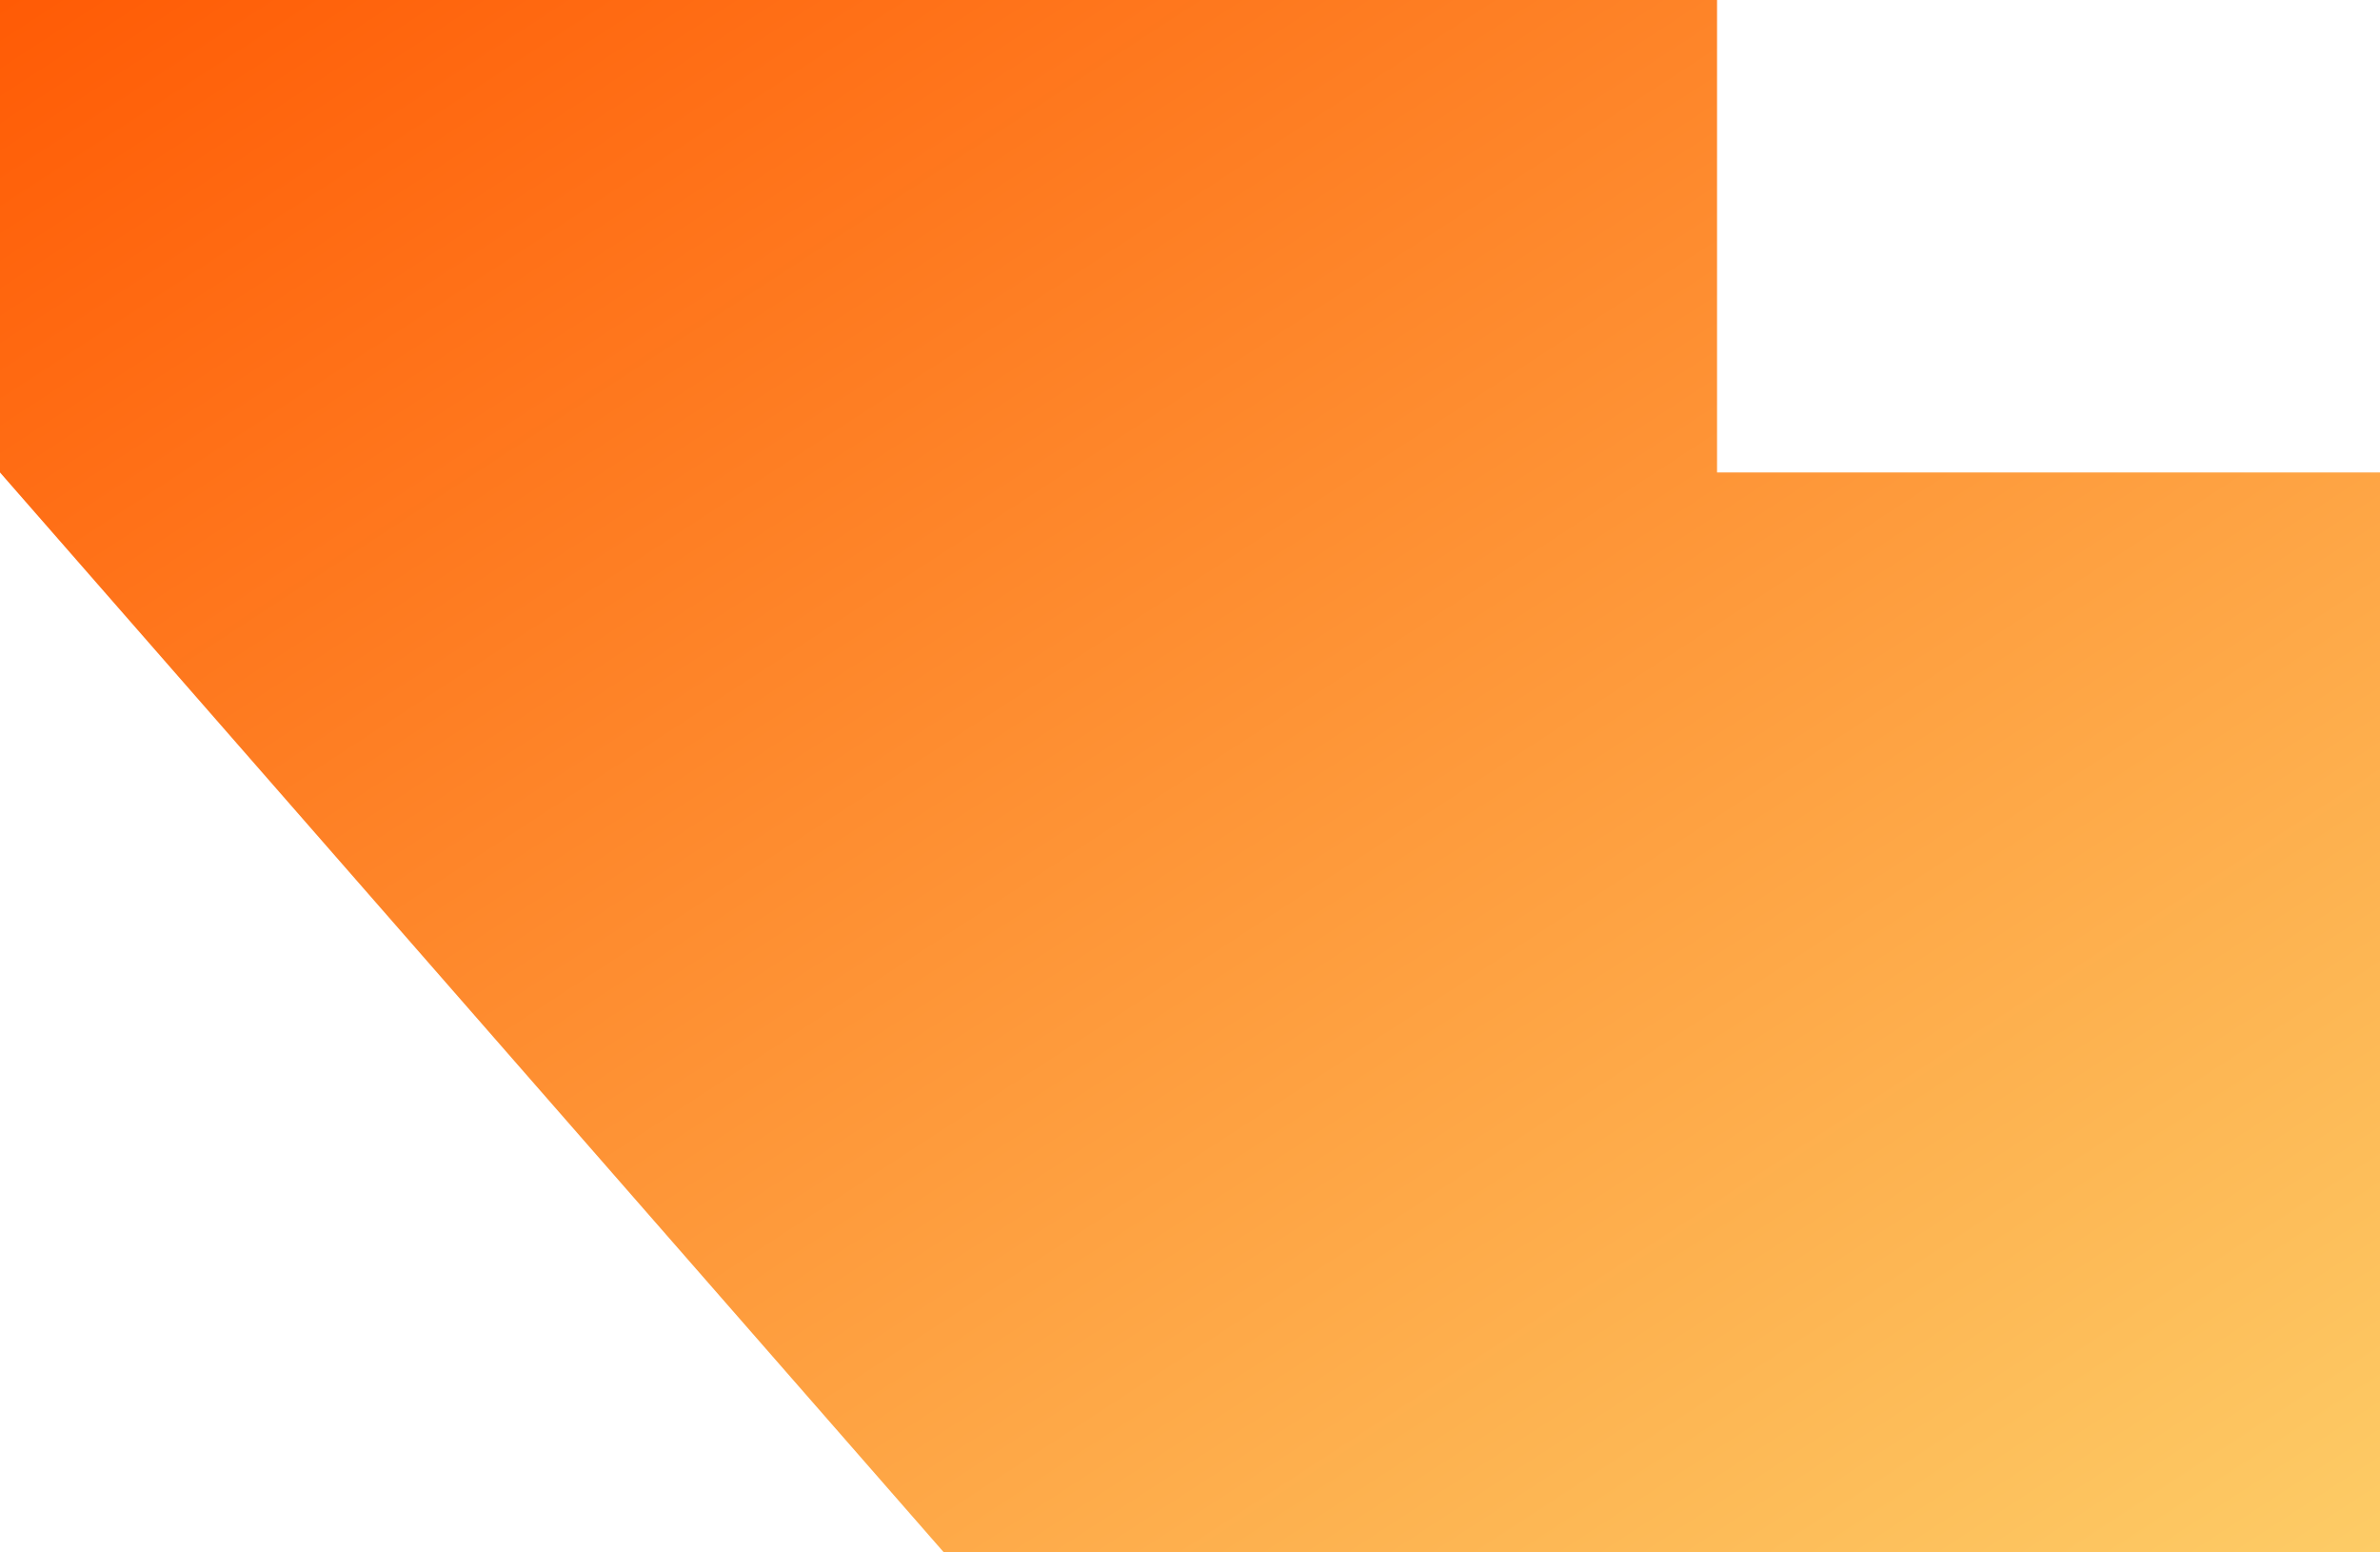
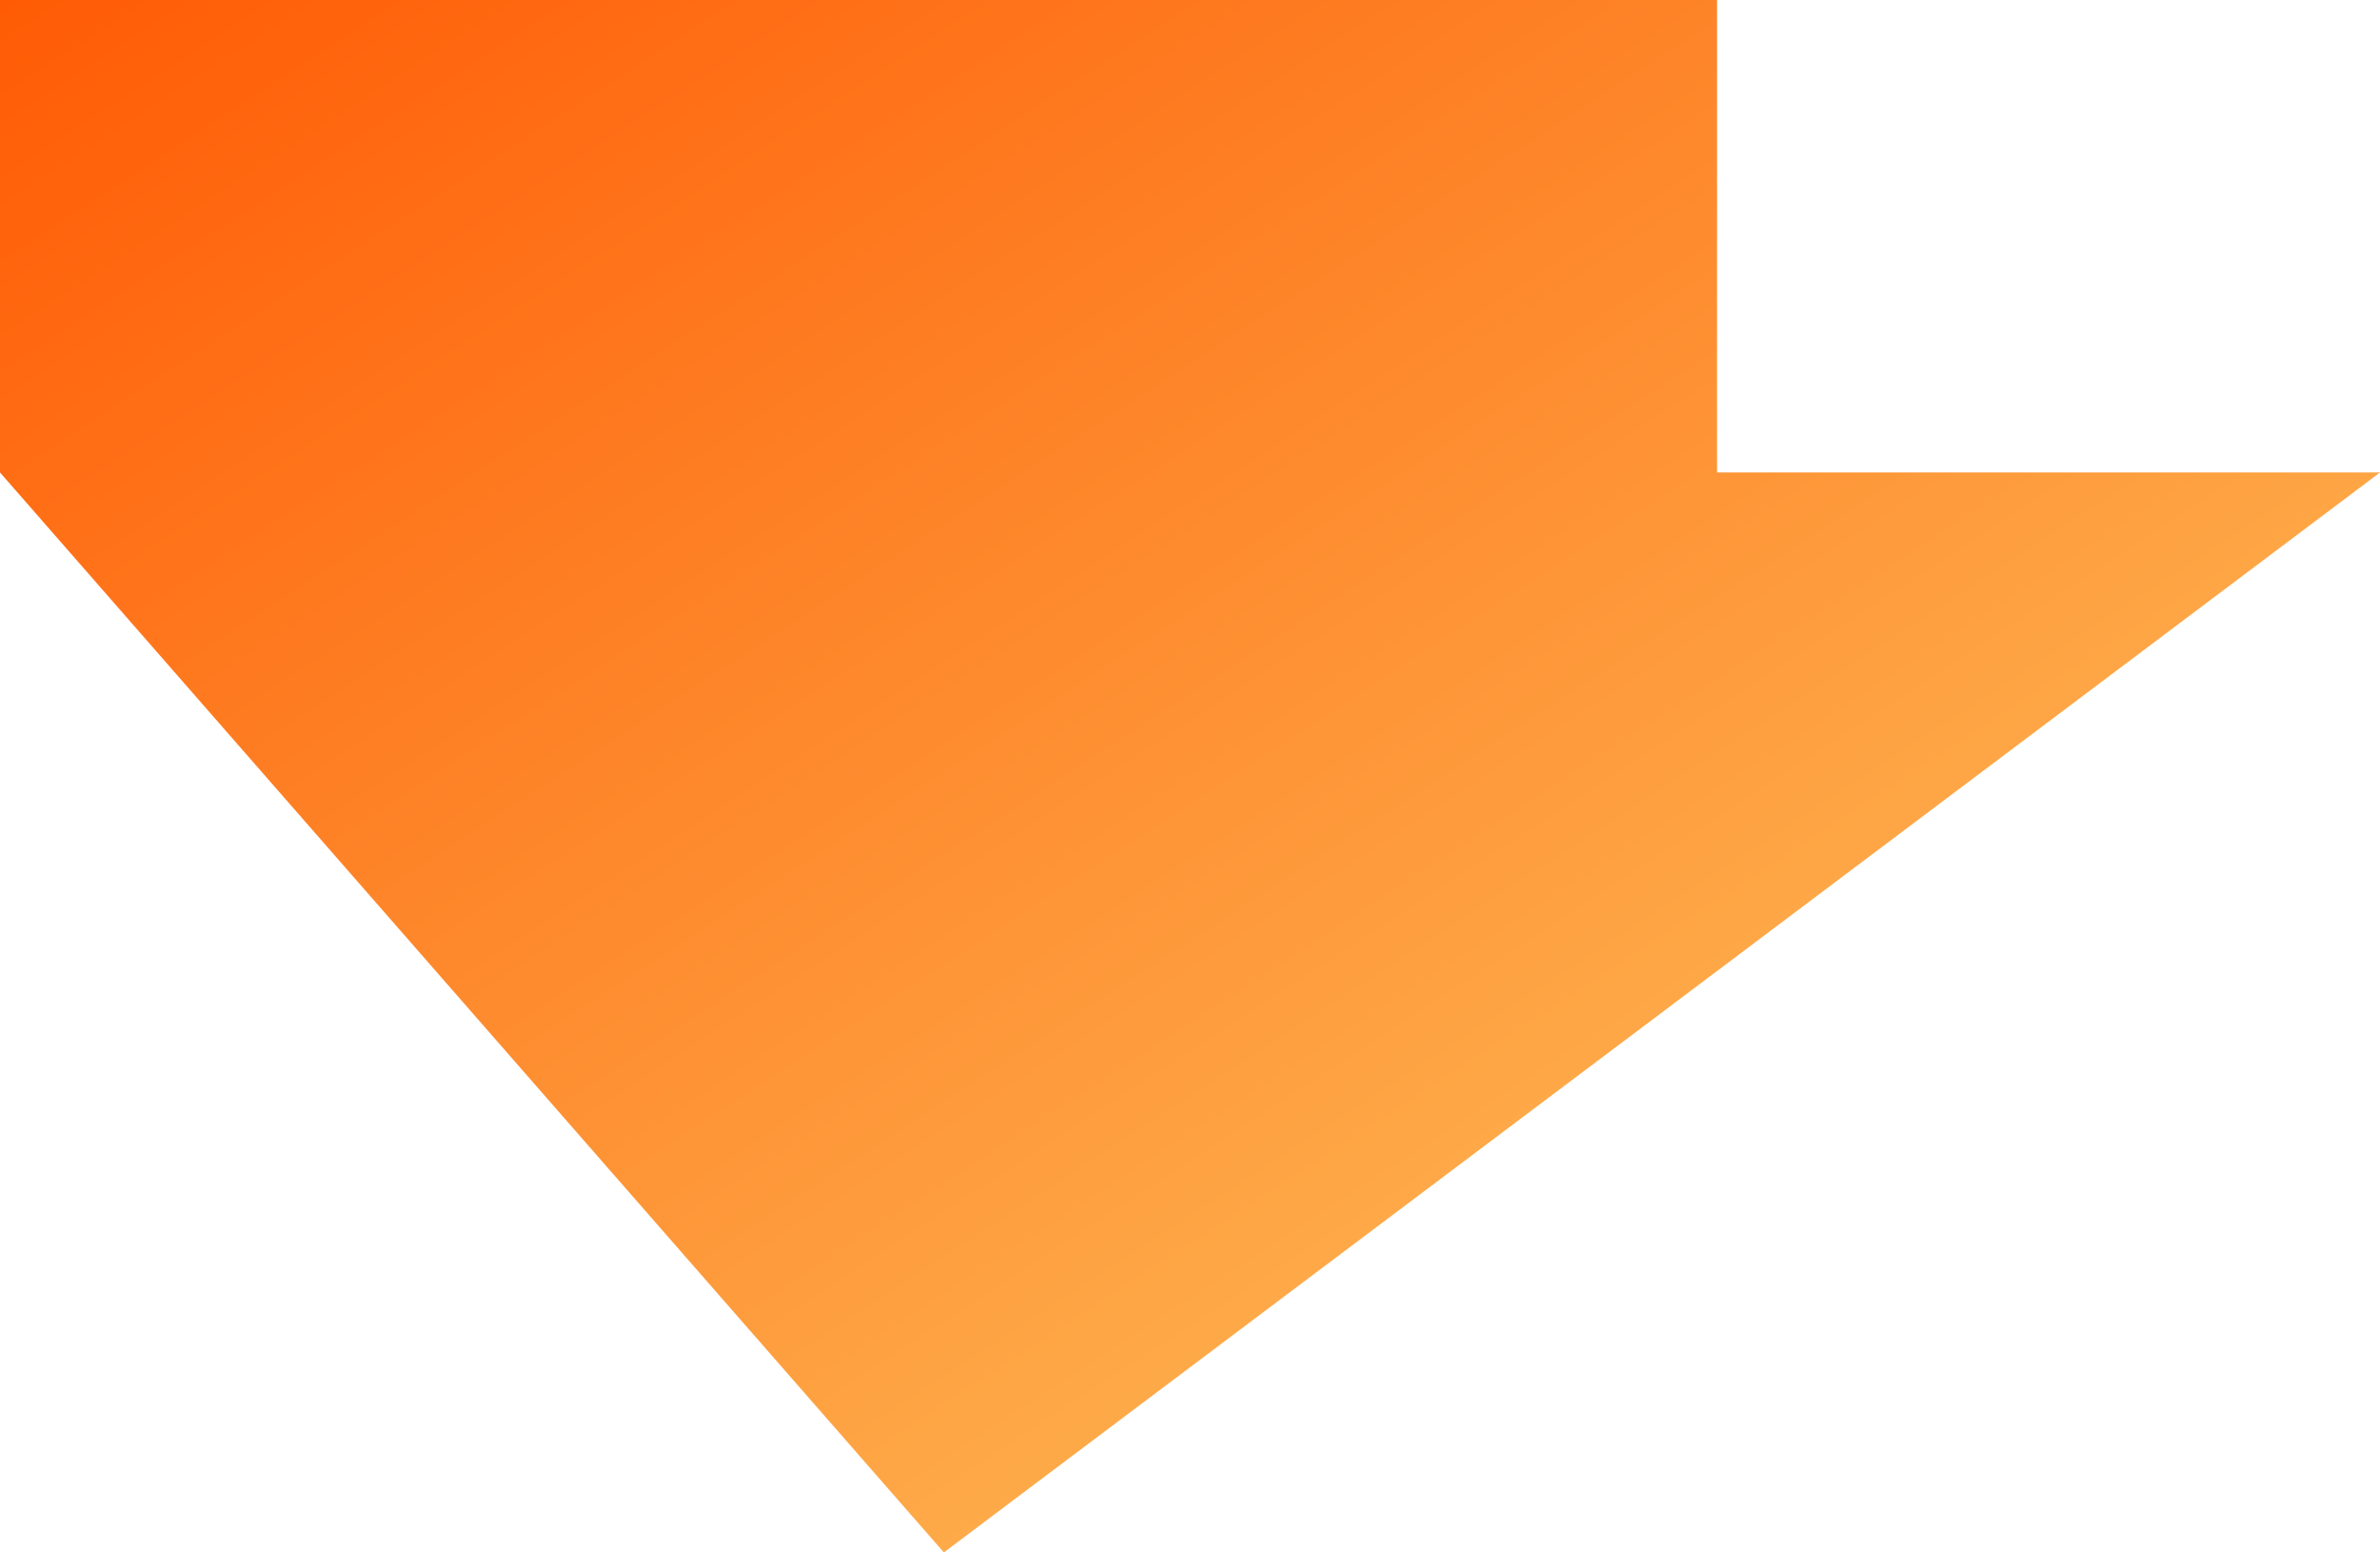
<svg xmlns="http://www.w3.org/2000/svg" width="460" height="300" viewBox="0 0 460 300" fill="none">
-   <path d="M182.429 300H460L460 91.304H331.866L331.866 0H0V91.304L182.429 300Z" fill="url(#paint0_linear_2006_161)" />
+   <path d="M182.429 300L460 91.304H331.866L331.866 0H0V91.304L182.429 300Z" fill="url(#paint0_linear_2006_161)" />
  <defs>
    <linearGradient id="paint0_linear_2006_161" x1="460" y1="300" x2="185.464" y2="-120.955" gradientUnits="userSpaceOnUse">
      <stop stop-color="#FDCC66" />
      <stop offset="1" stop-color="#FF5B05" />
    </linearGradient>
  </defs>
</svg>